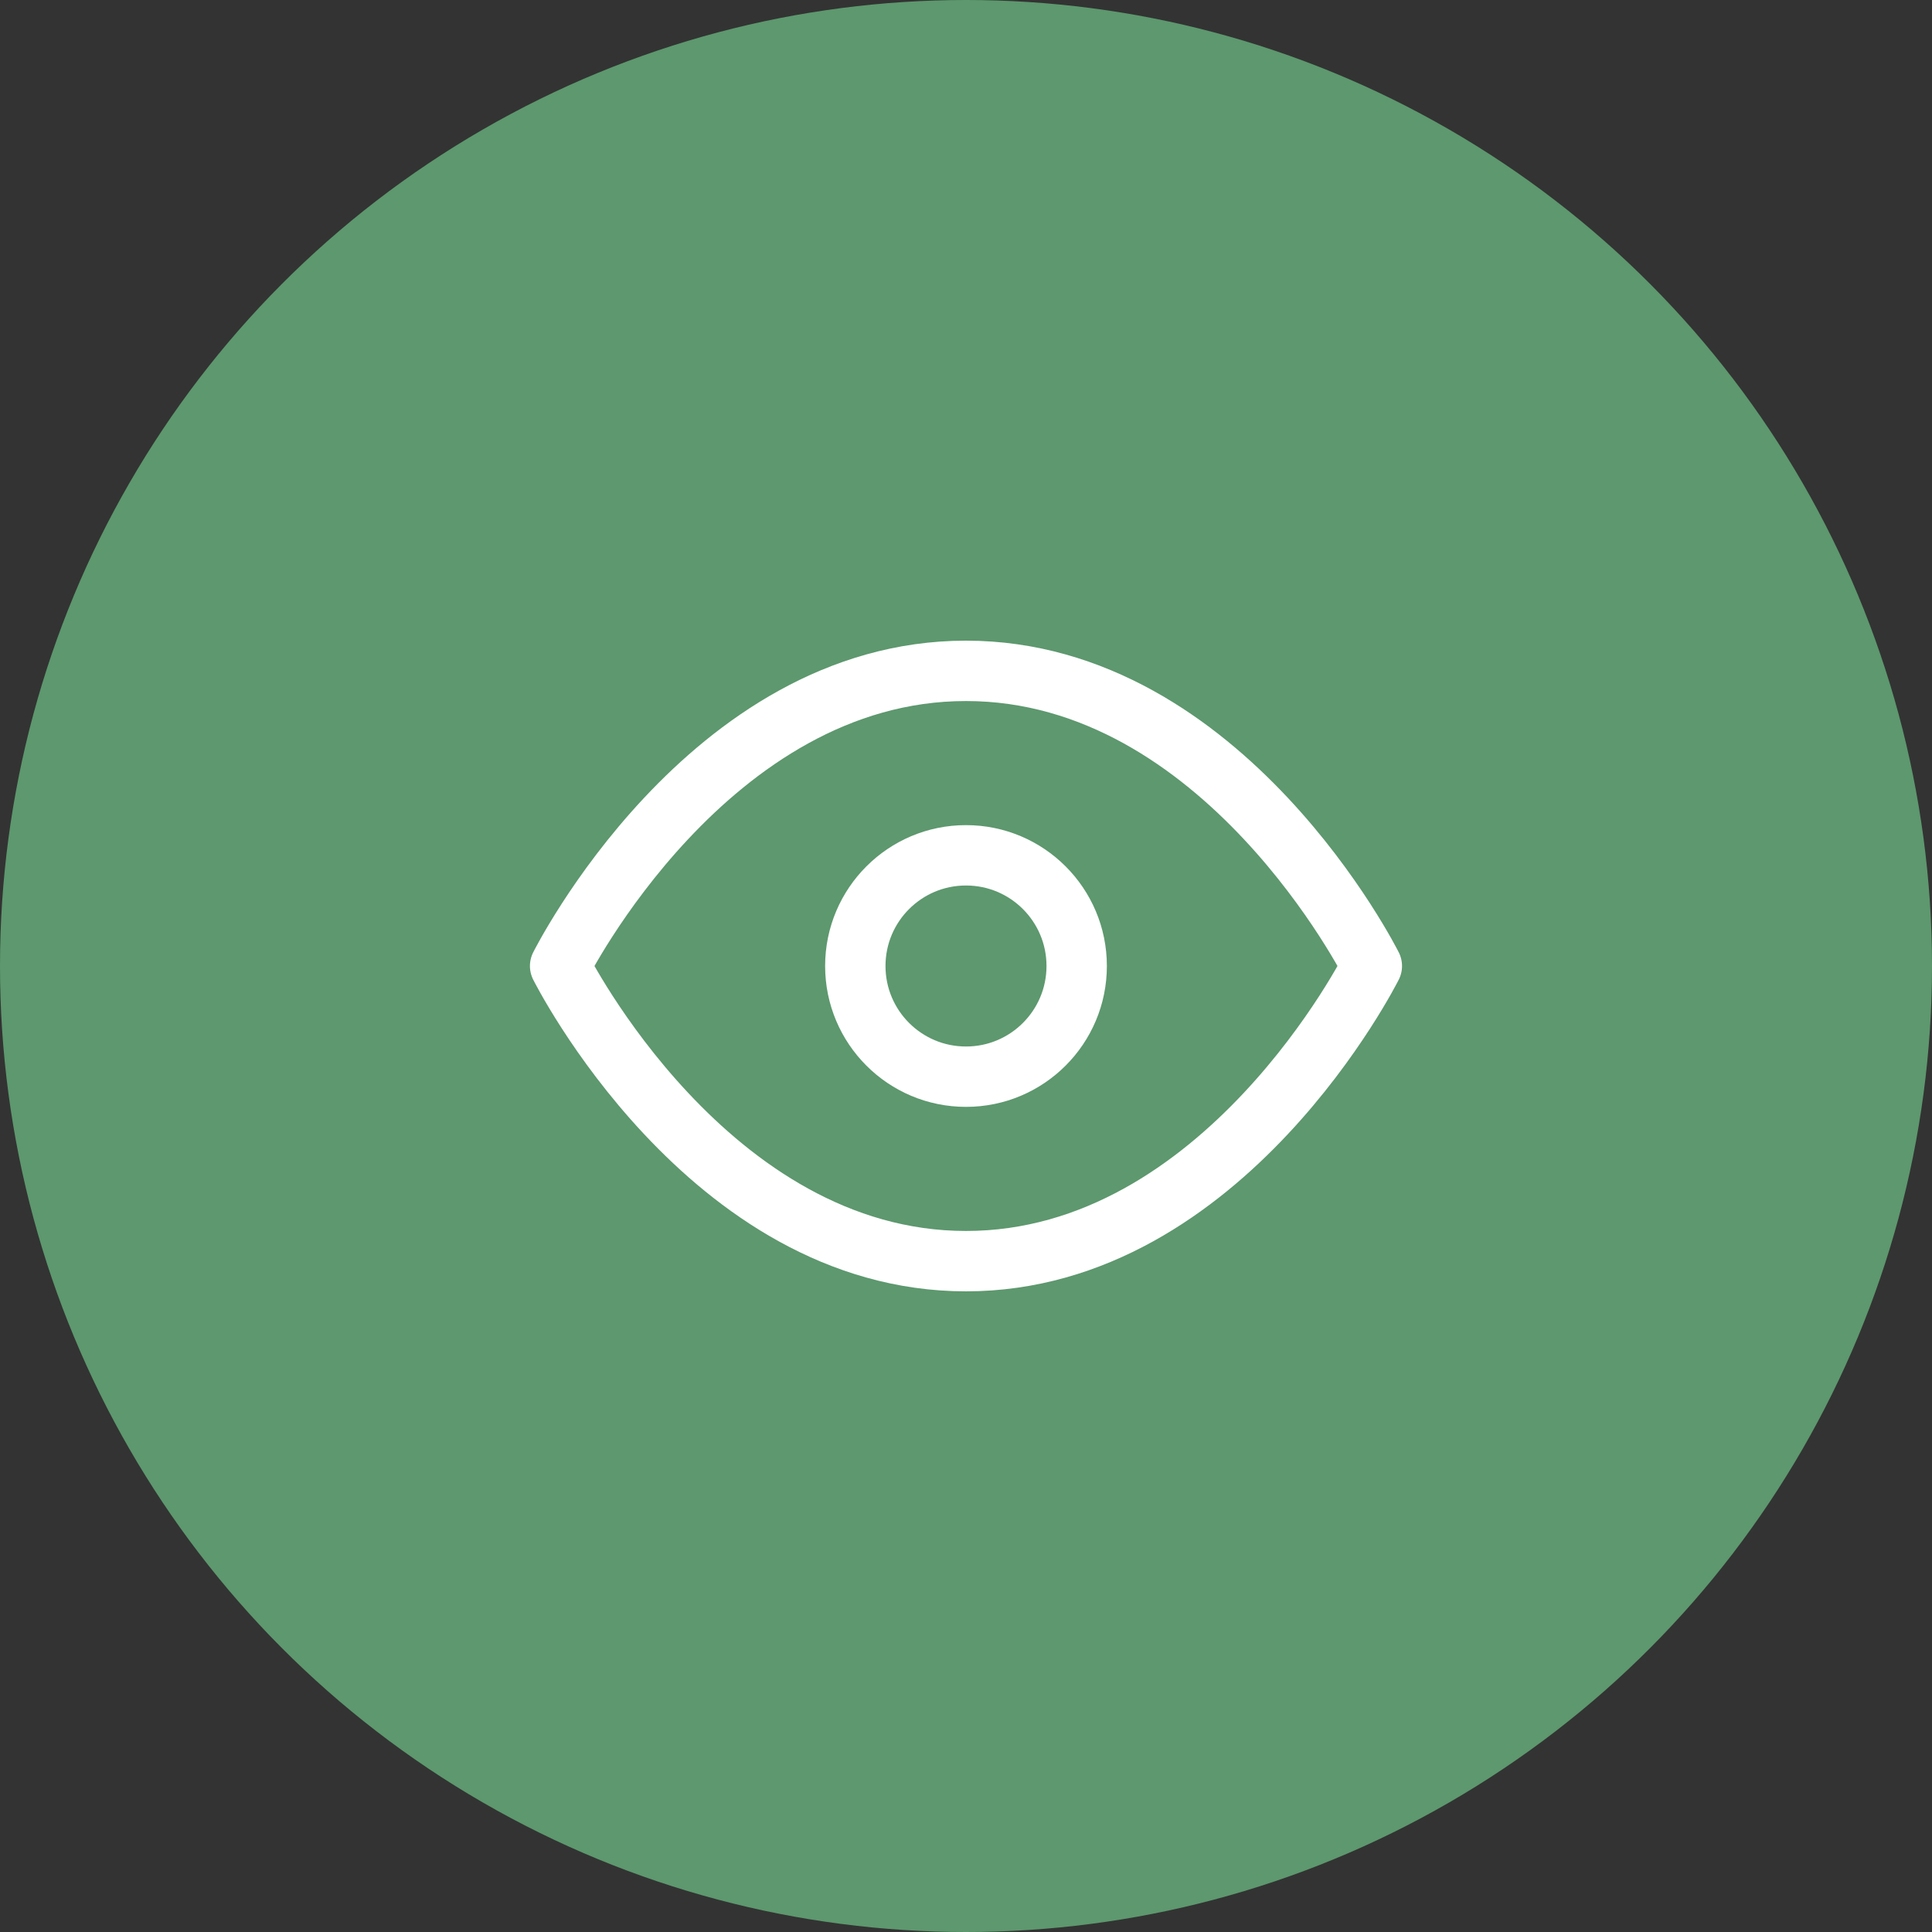
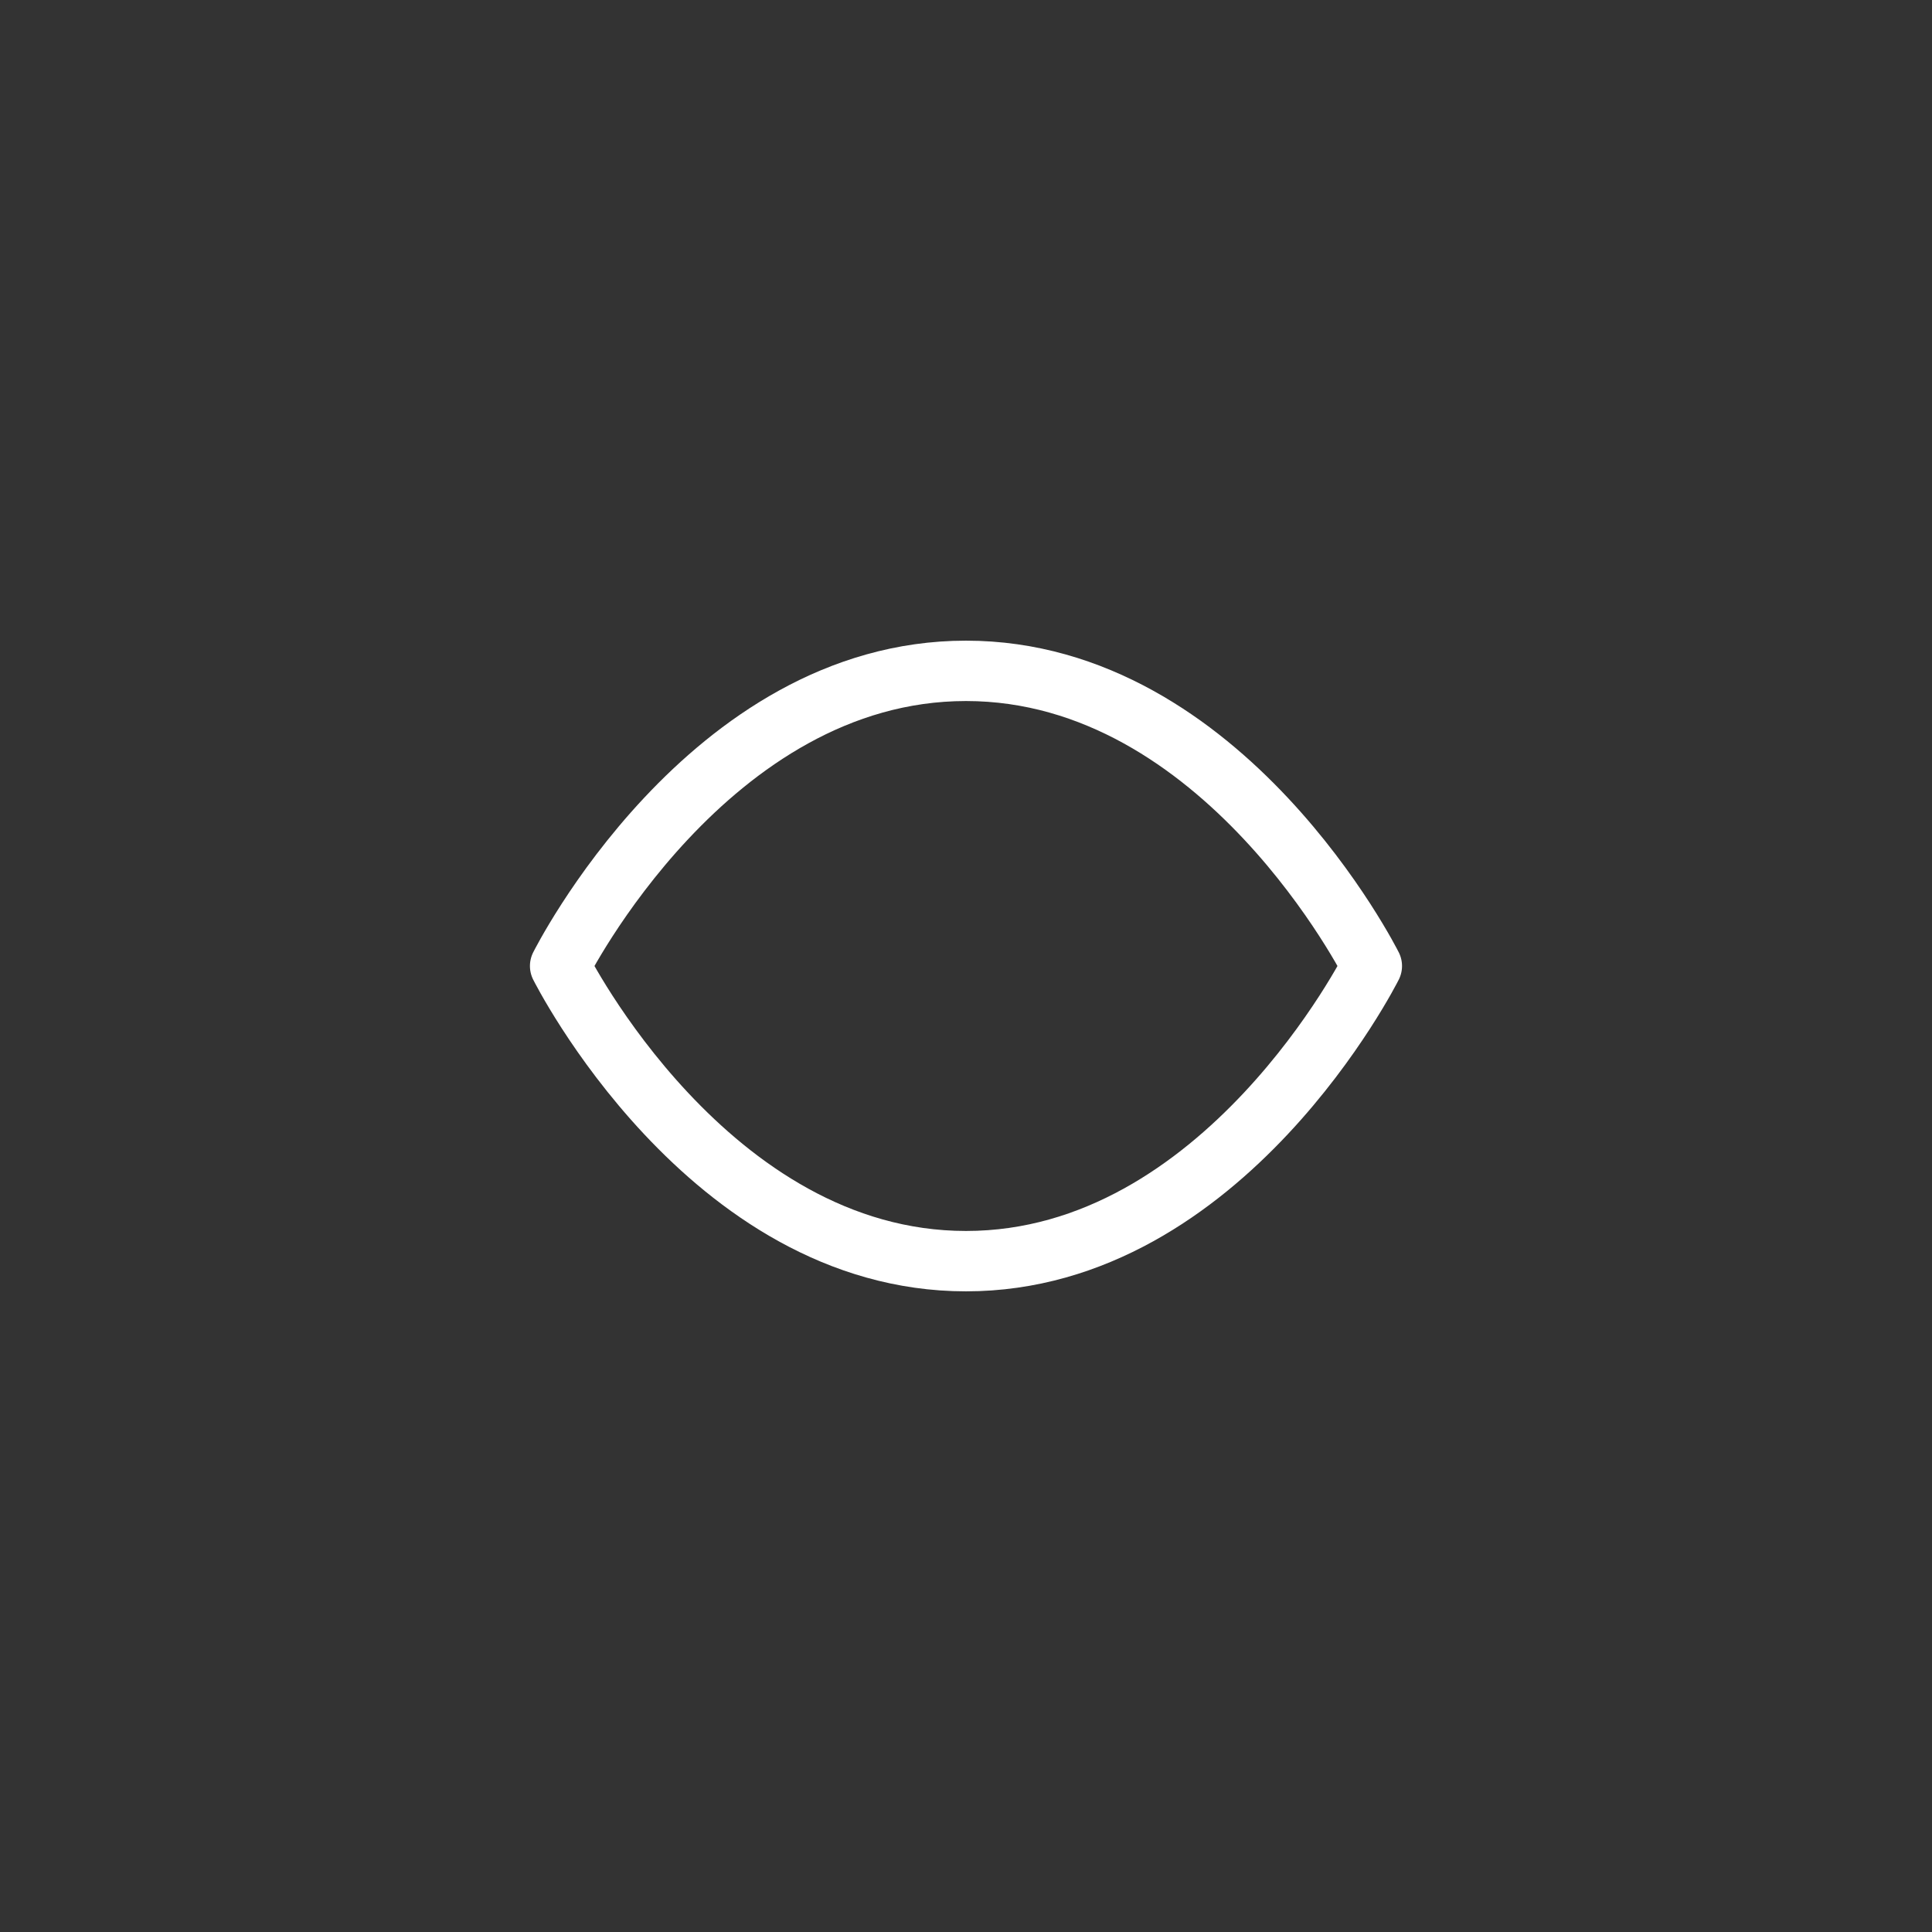
<svg xmlns="http://www.w3.org/2000/svg" width="48" height="48" viewBox="0 0 48 48" fill="none">
  <rect x="0" y="0" width="48" height="48" fill="#333333" stroke="none" />
-   <circle cx="24" cy="24" r="24" fill="#5D986E" />
  <path d="M13.916 24C13.916 24 17.583 16.667 24 16.667C30.416 16.667 34.083 24 34.083 24C34.083 24 30.416 31.333 24 31.333C17.583 31.333 13.916 24 13.916 24Z" stroke="white" stroke-width="1.5" stroke-linecap="round" stroke-linejoin="round" />
-   <path d="M24 26.75C25.519 26.75 26.75 25.519 26.75 24C26.75 22.481 25.519 21.25 24 21.25C22.481 21.25 21.25 22.481 21.25 24C21.25 25.519 22.481 26.75 24 26.75Z" stroke="white" stroke-width="1.5" stroke-linecap="round" stroke-linejoin="round" />
</svg>